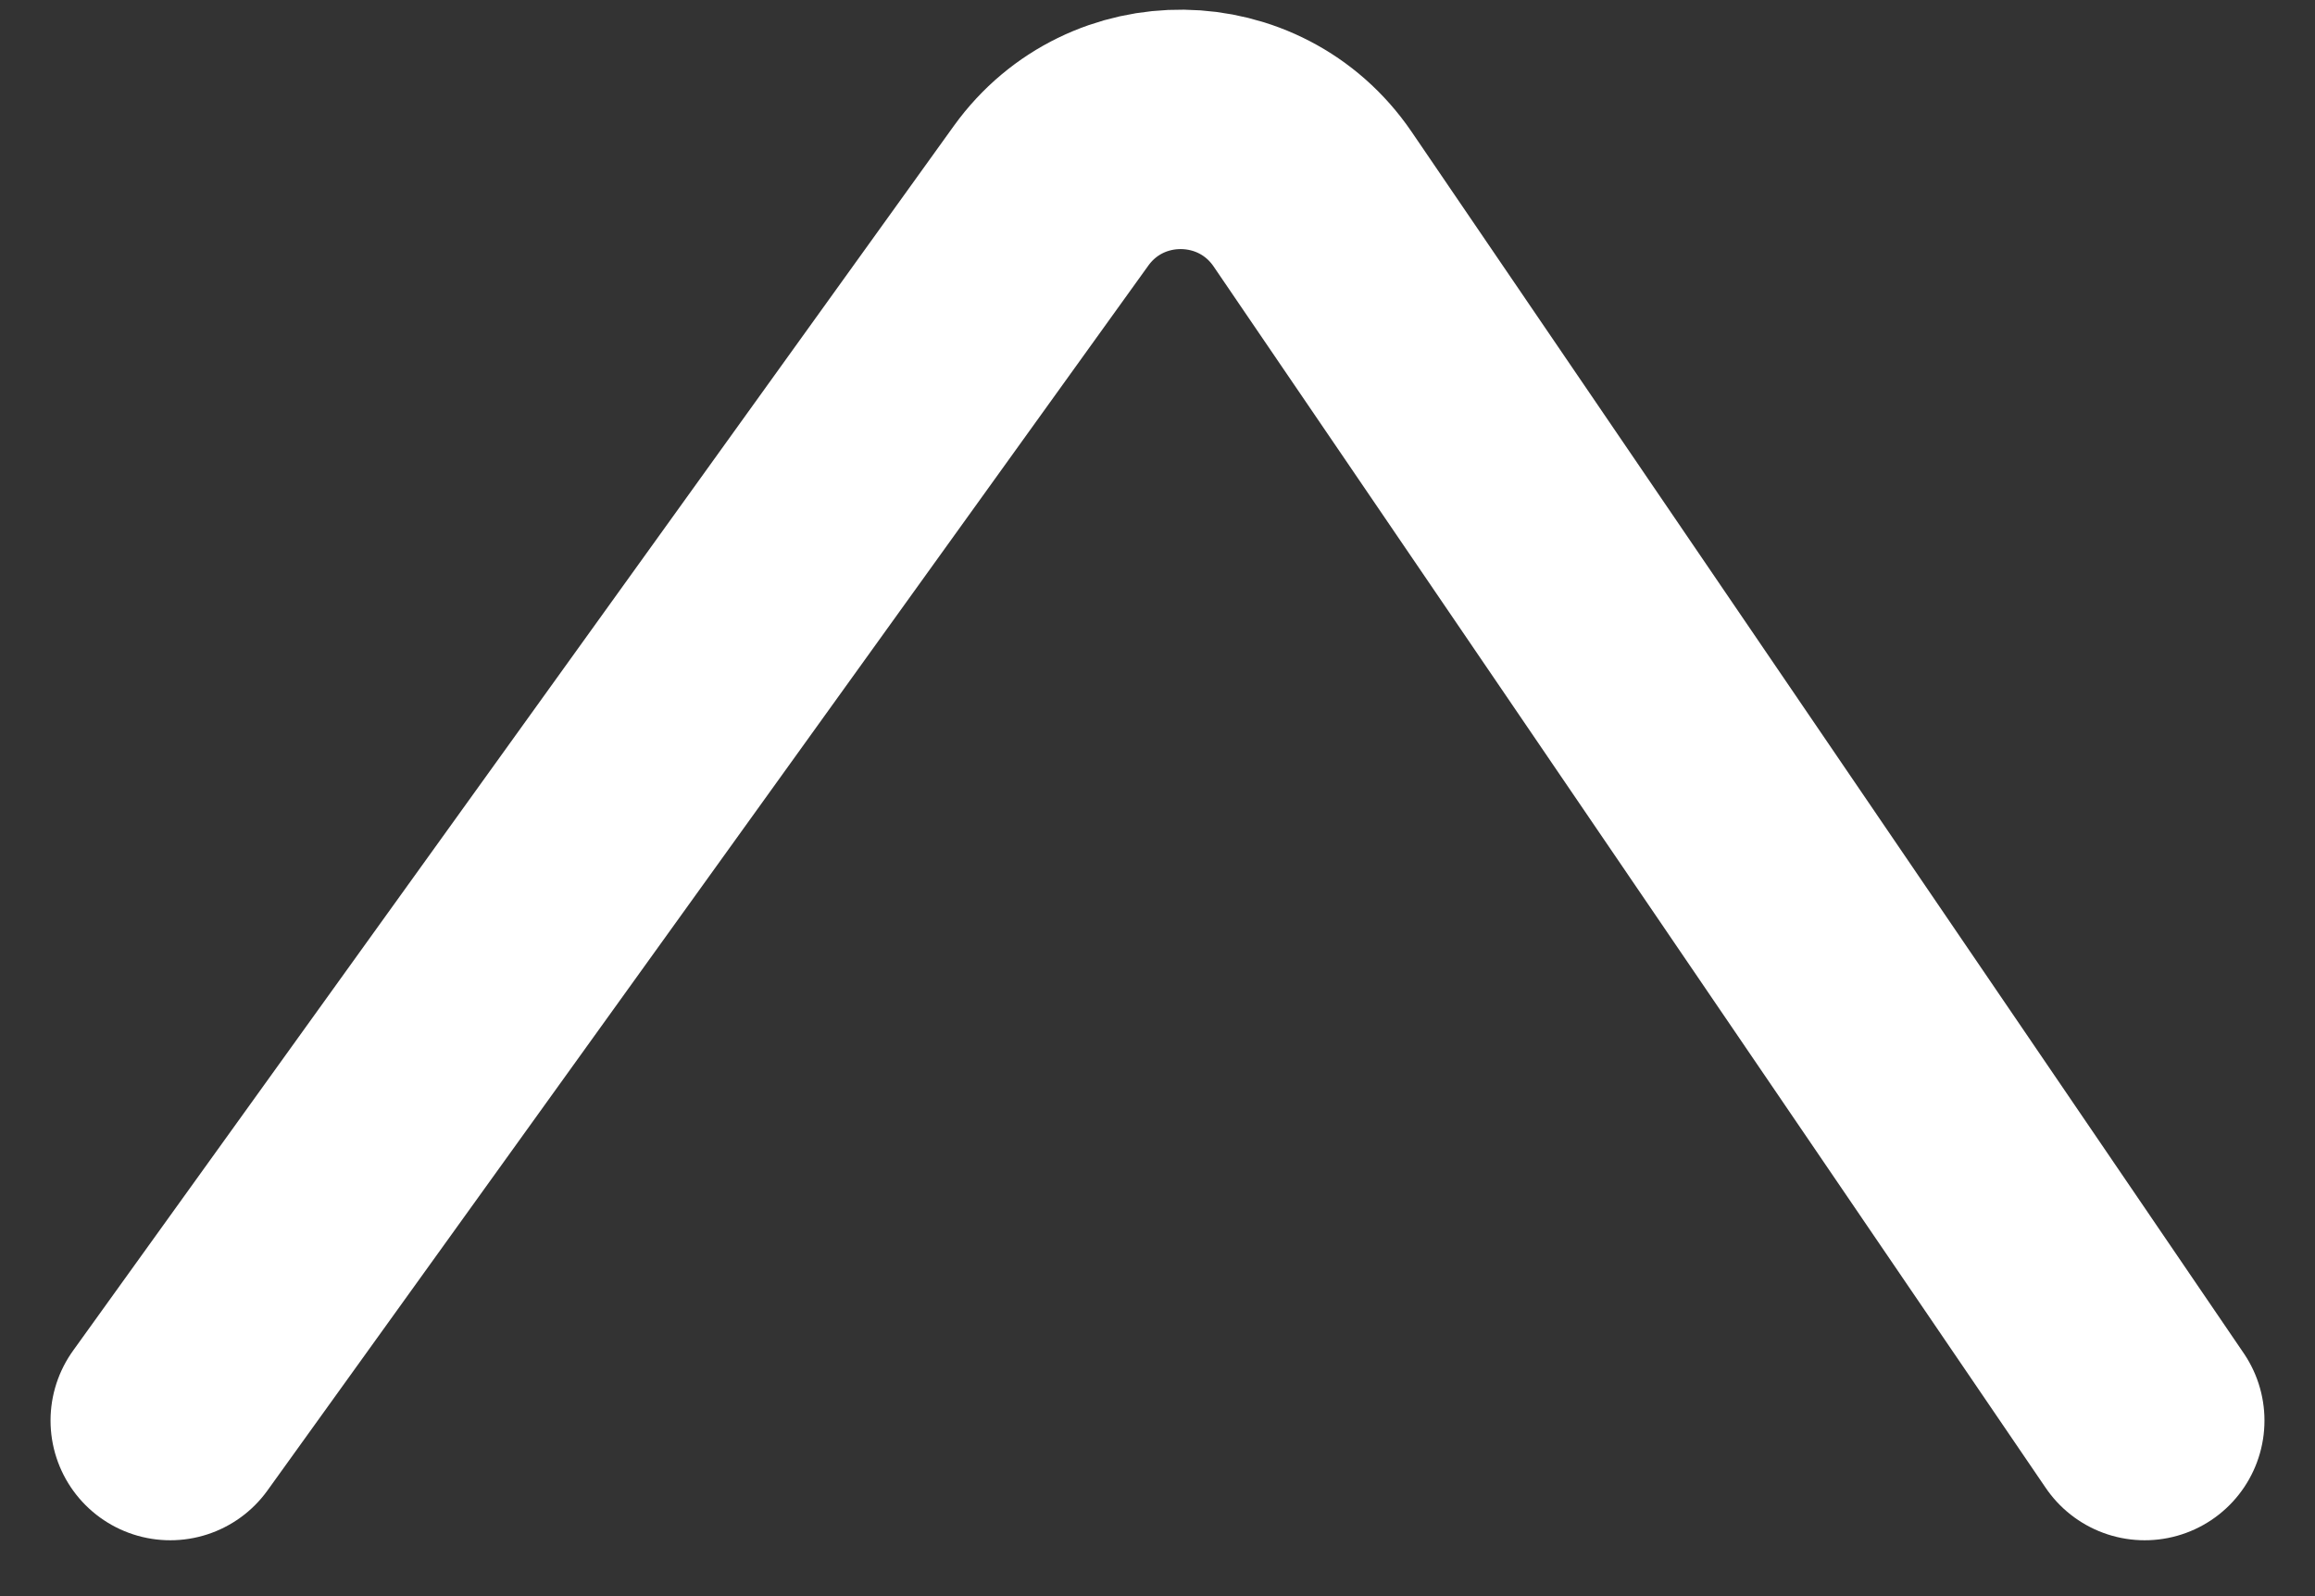
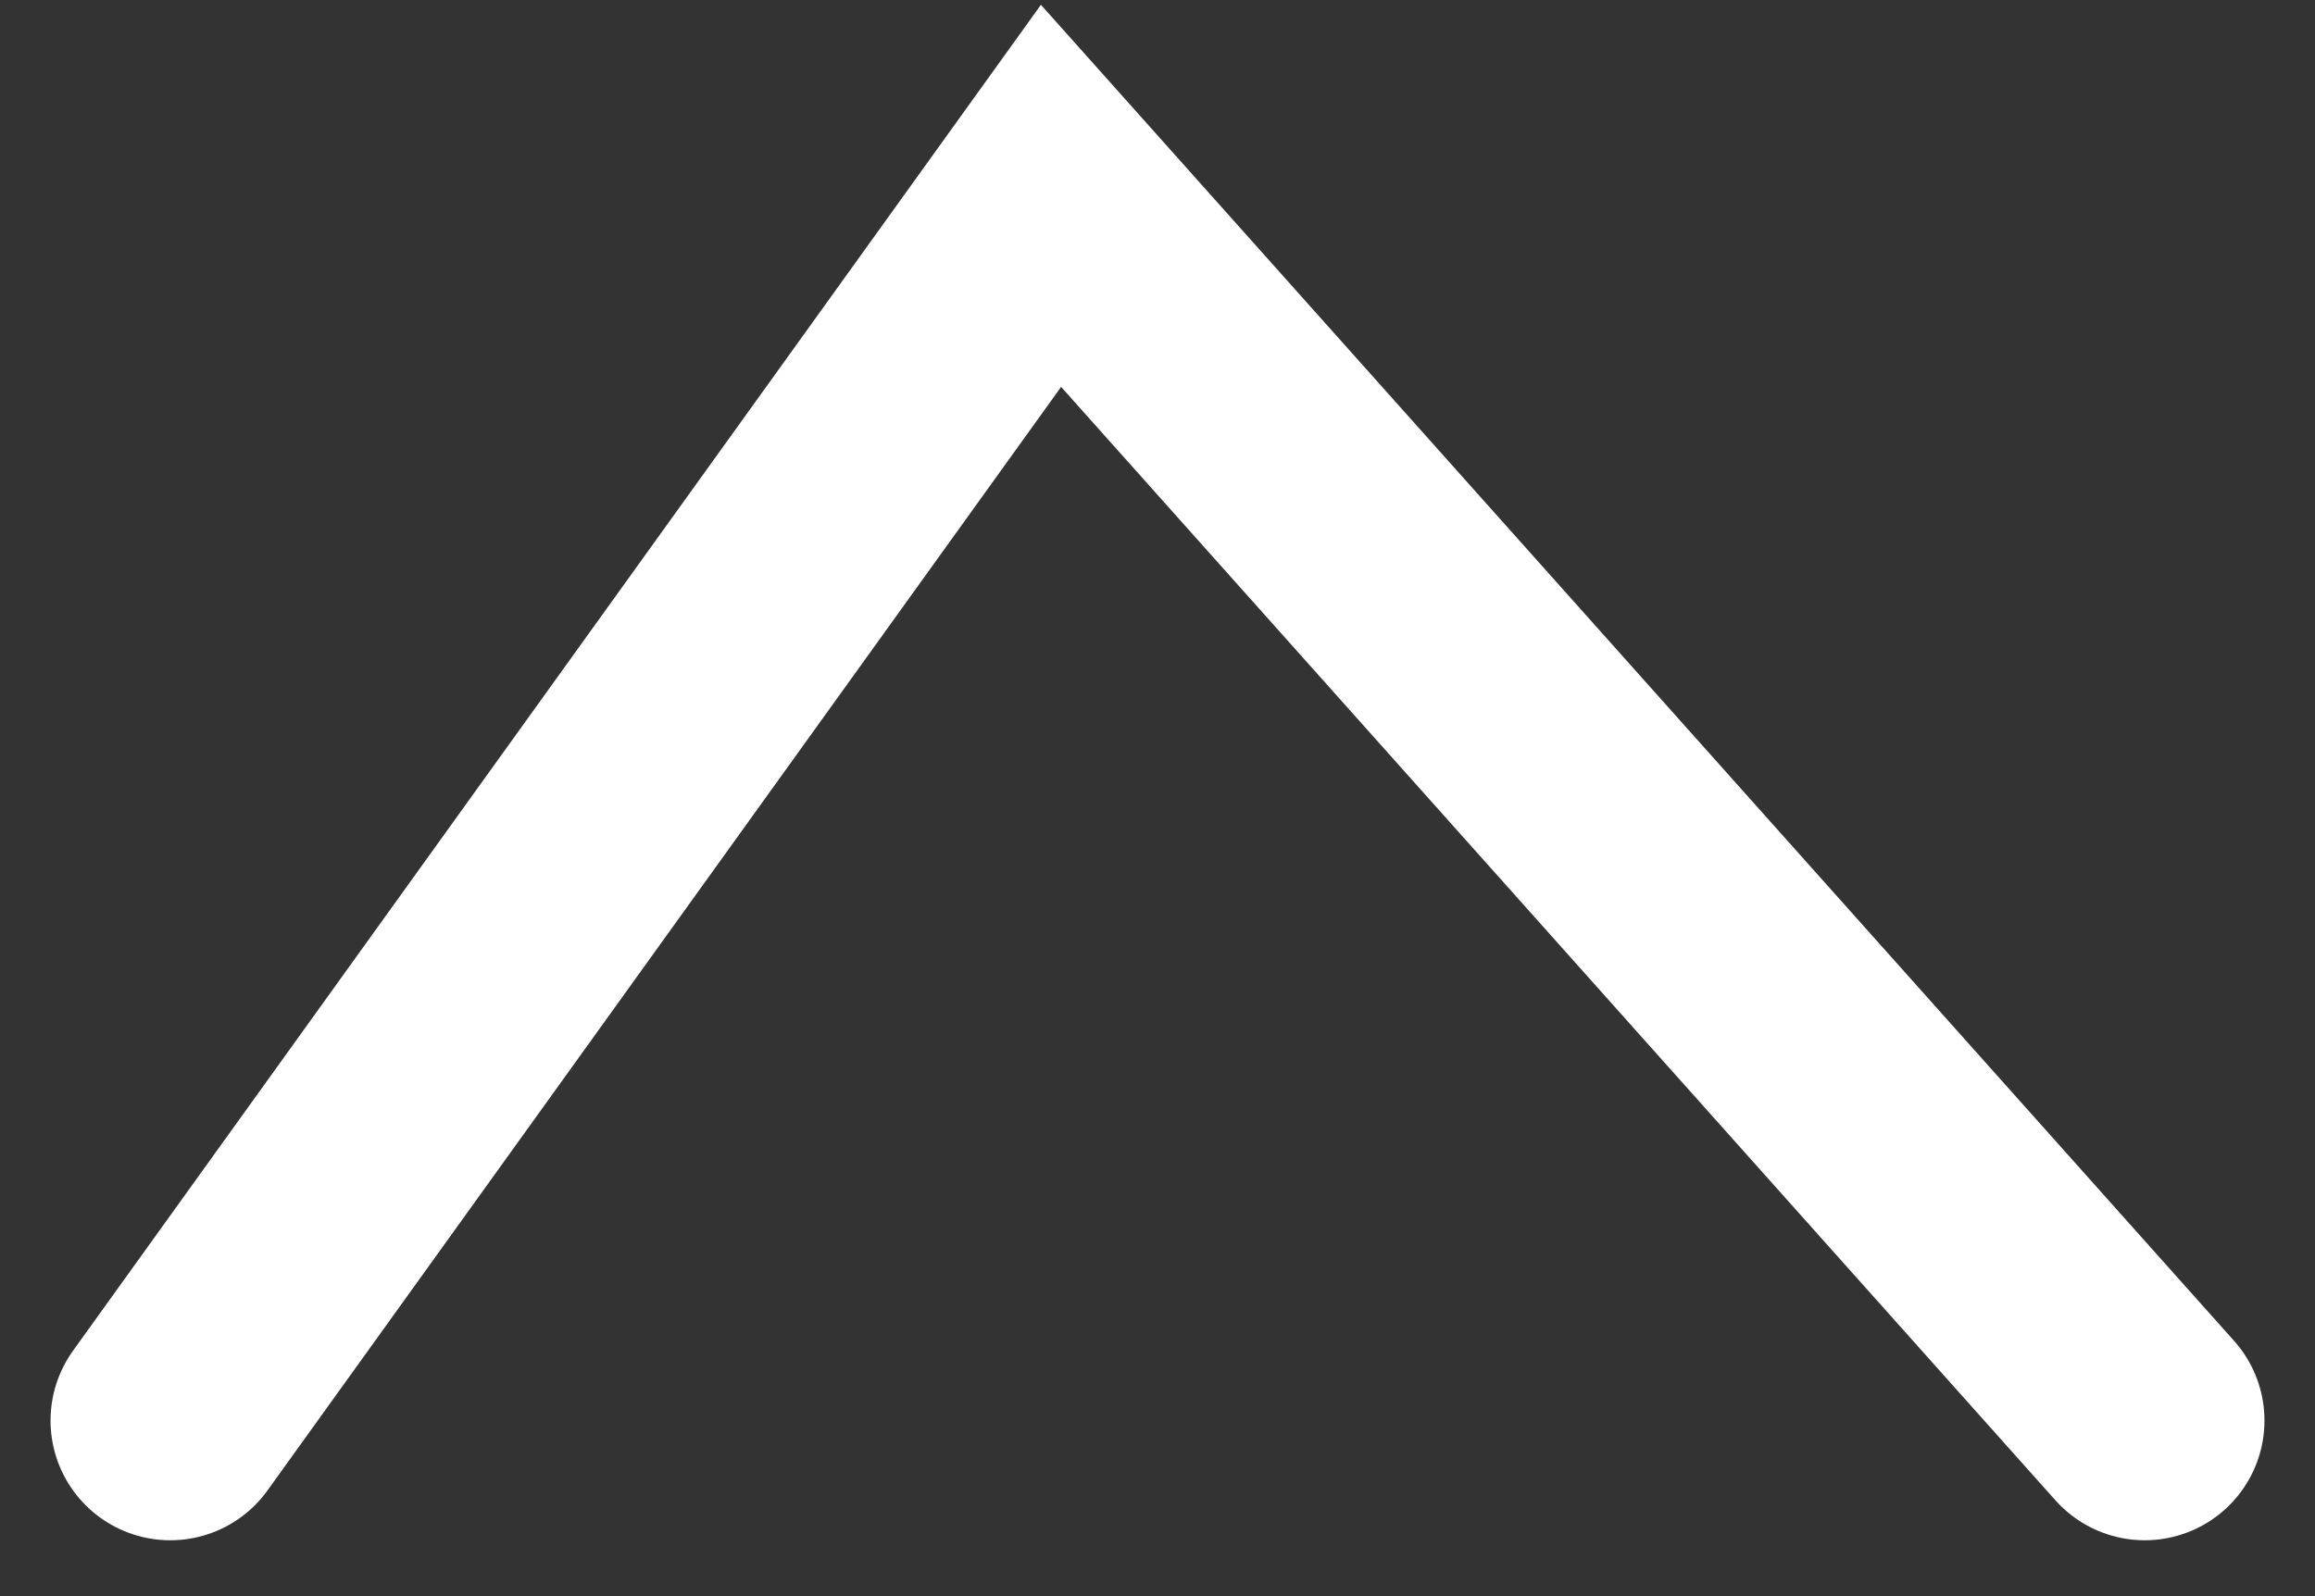
<svg xmlns="http://www.w3.org/2000/svg" width="29" height="20" viewBox="0 0 29 20" fill="none">
  <rect x="0" y="0" width="29" height="20" fill="#333333" stroke="none" />
-   <path d="M2.133 17.8L13.166 2.454C13.977 1.326 15.661 1.348 16.443 2.495L26.867 17.8" stroke="white" stroke-width="3" stroke-linecap="round" />
+   <path d="M2.133 17.8L13.166 2.454L26.867 17.8" stroke="white" stroke-width="3" stroke-linecap="round" />
</svg>